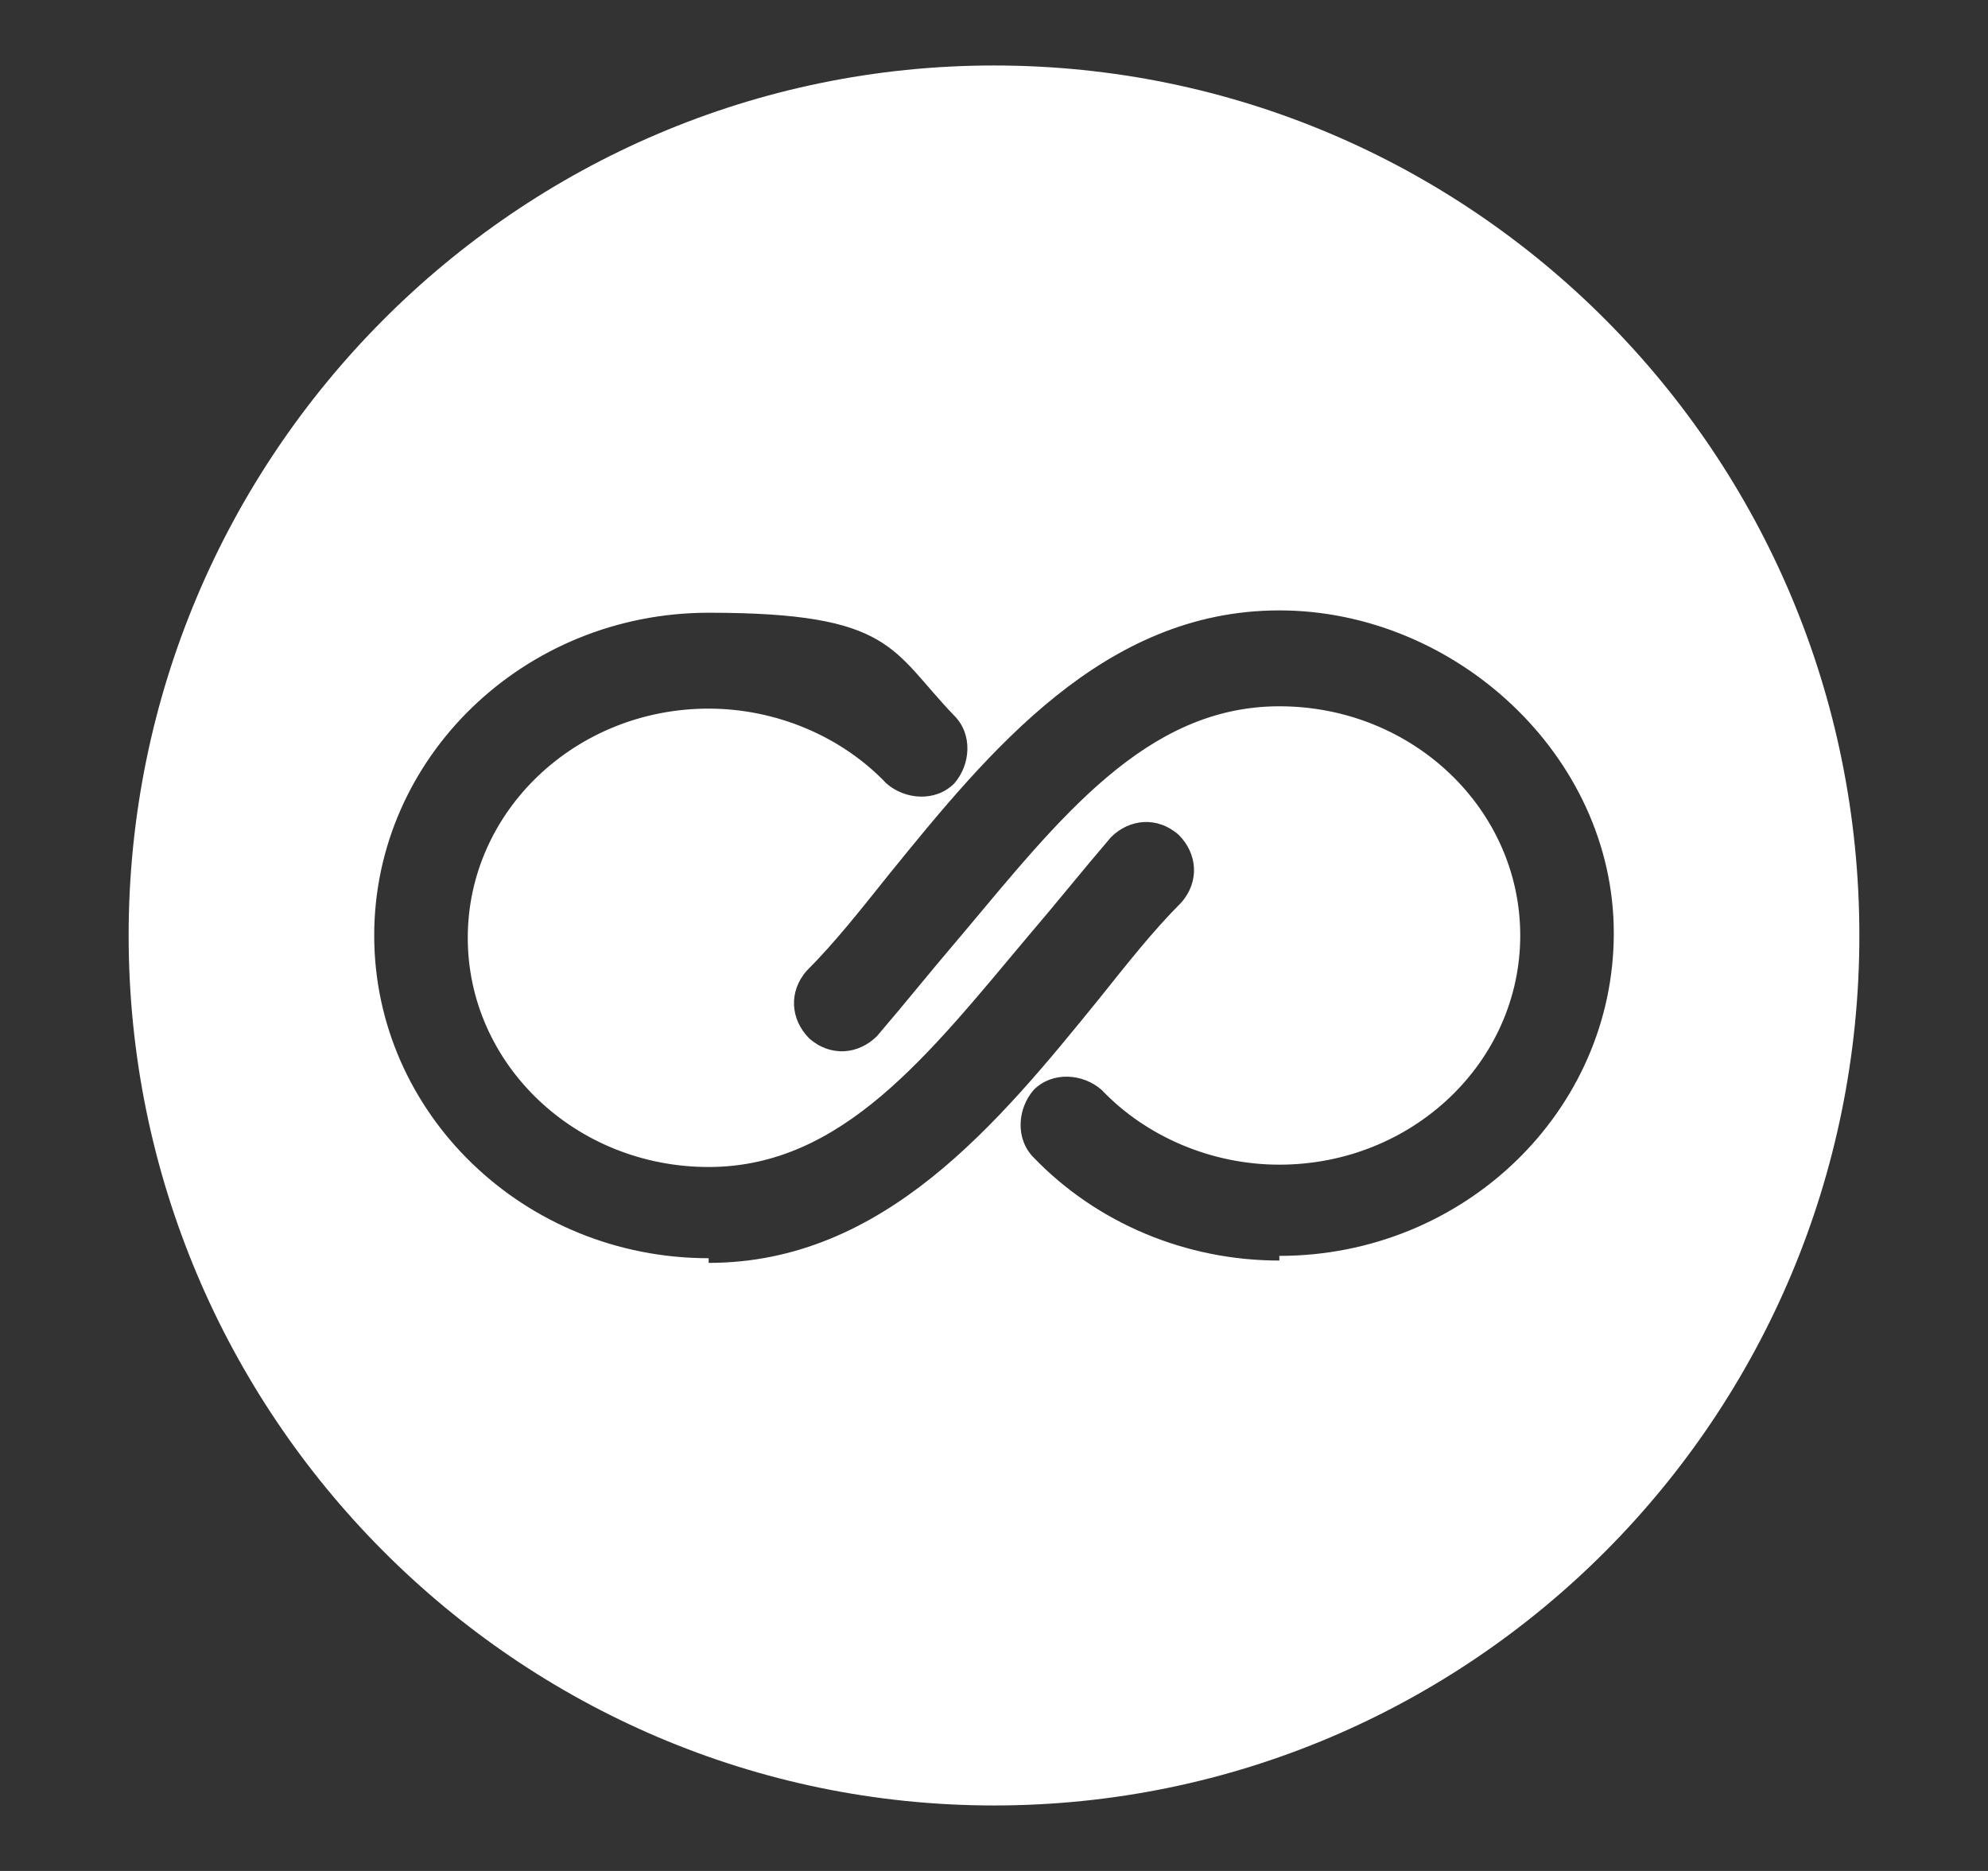
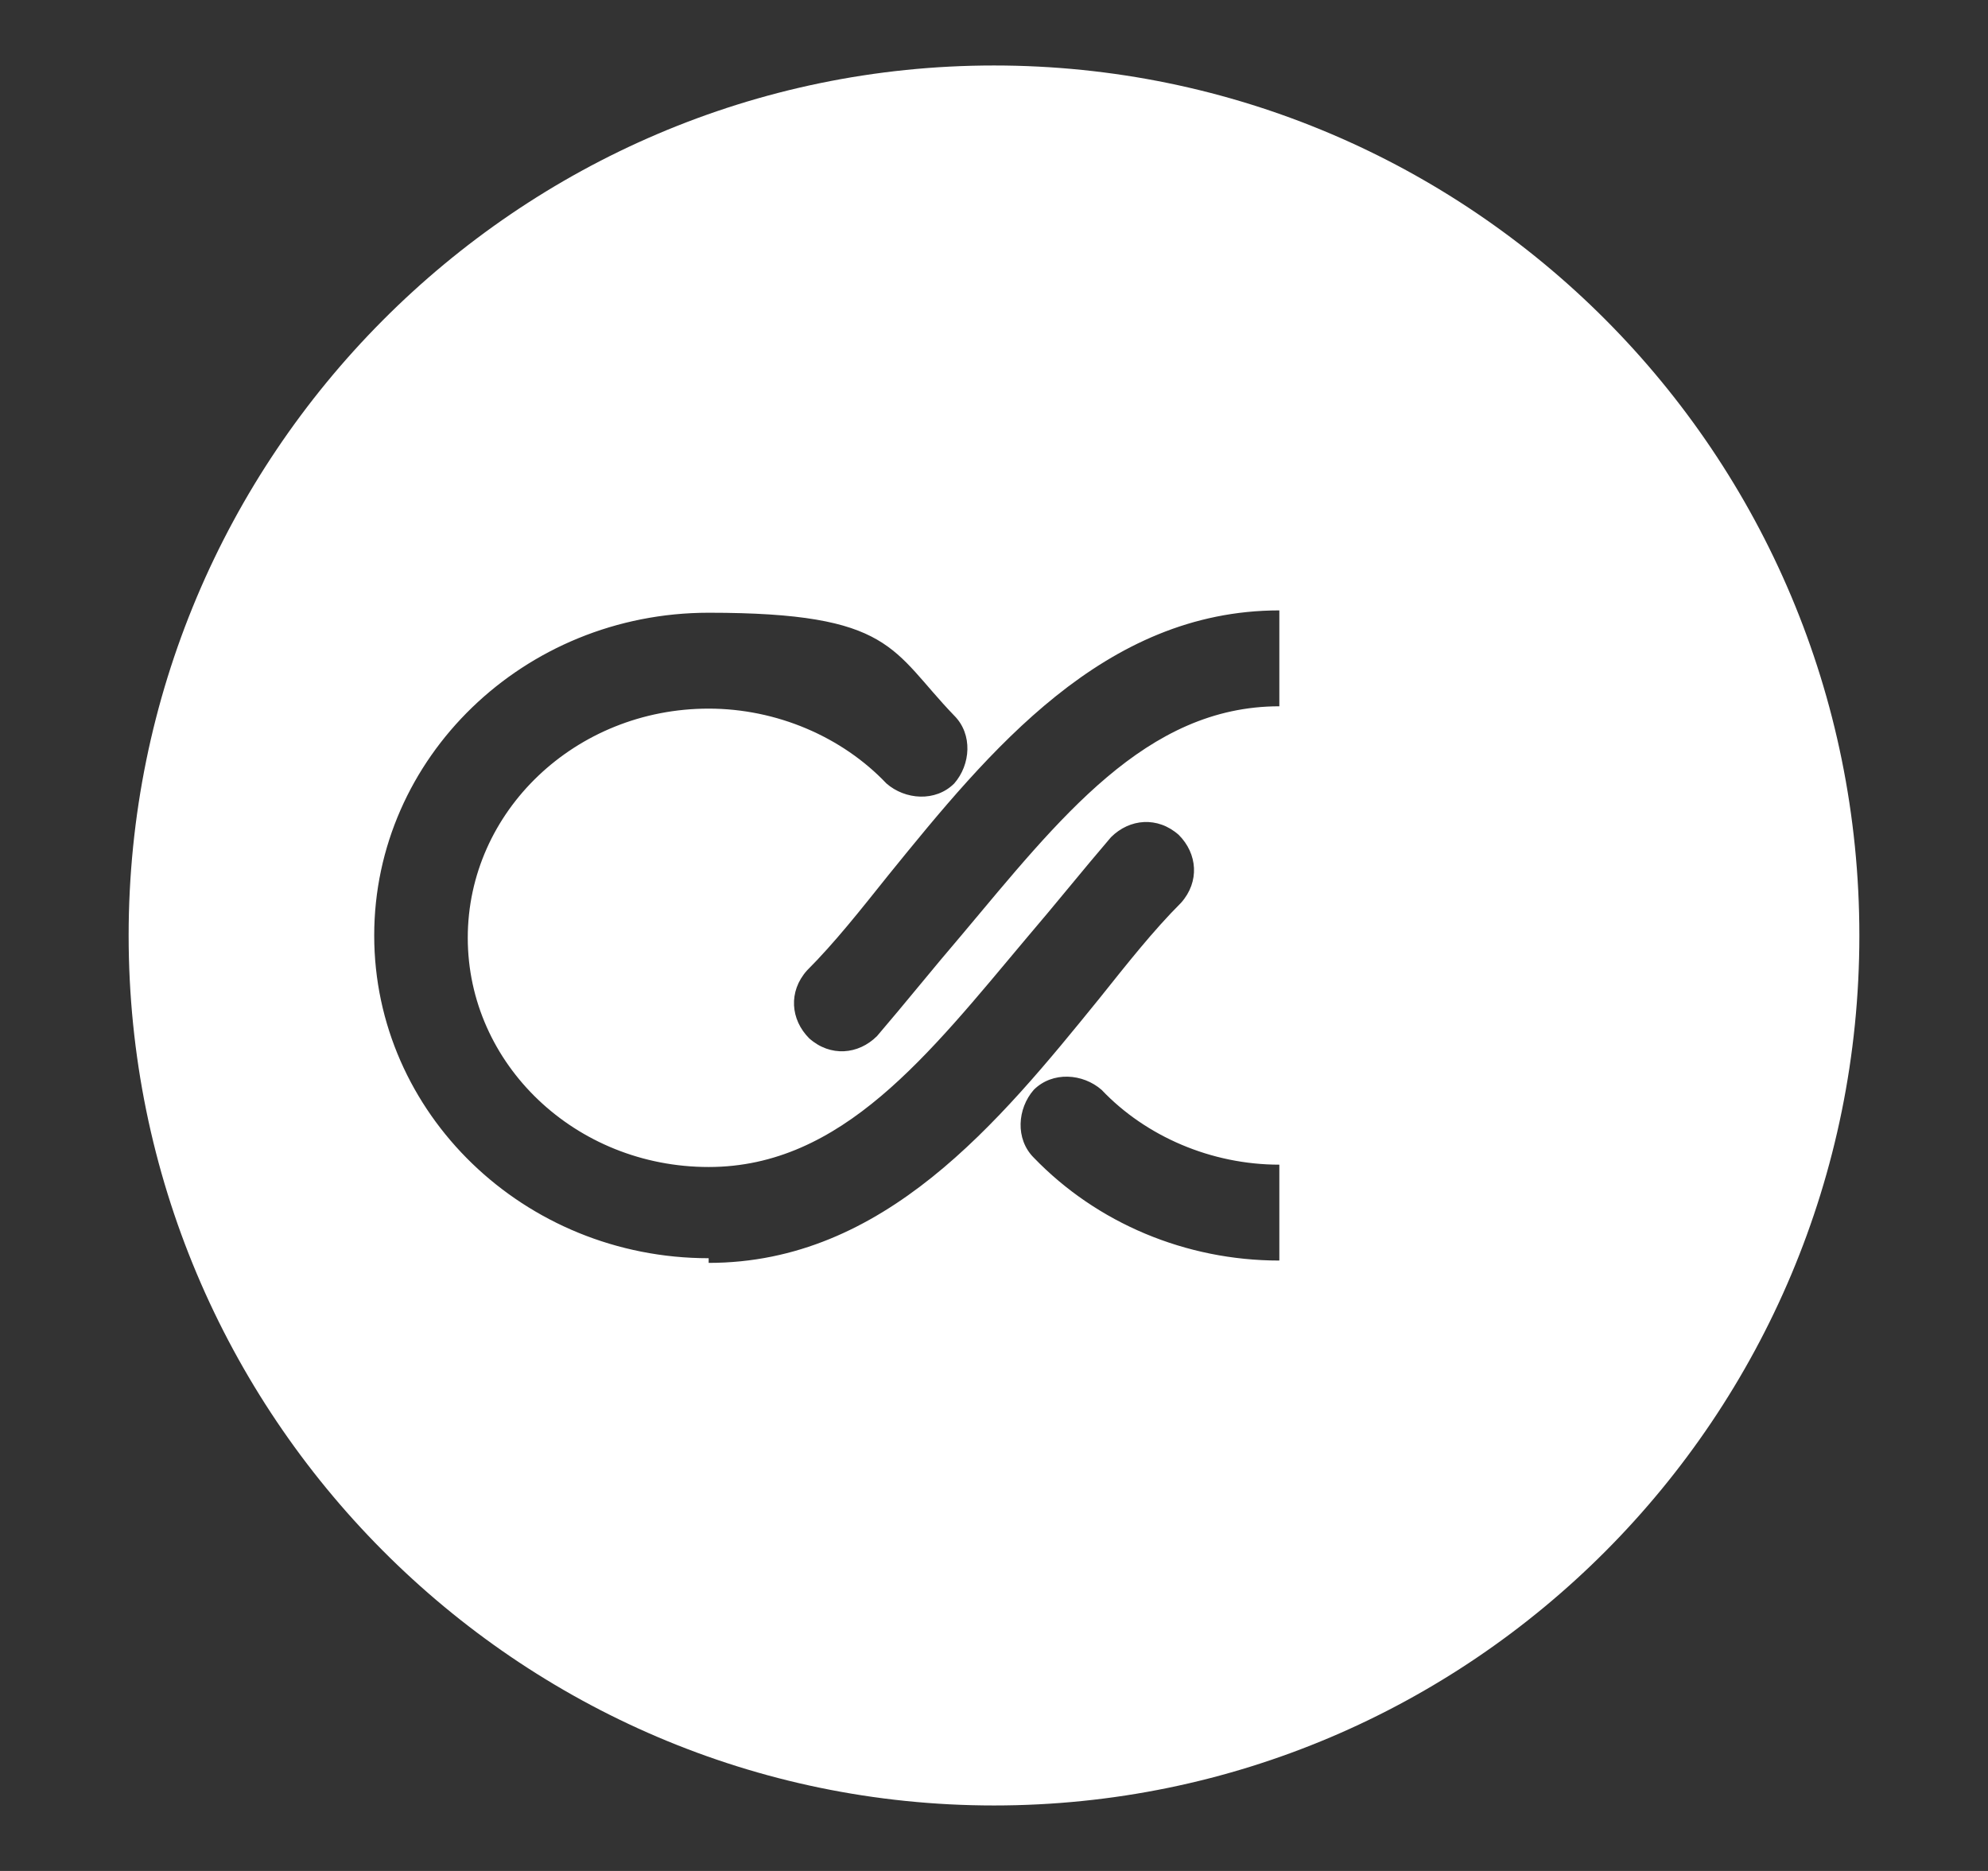
<svg xmlns="http://www.w3.org/2000/svg" id="Lager_2" viewBox="0 0 85 80">
  <rect x="0" y="0" width="85" height="80" fill="#333333" stroke="none" />
  <defs>
    <style>      .st0 {        fill: #fff;      }    </style>
  </defs>
-   <path class="st0" d="M42.5,2.8C22.1,2.8,5.5,19.5,5.5,40s16.6,37.2,37,37.2,37-16.6,37-37.2S62.9,2.8,42.5,2.8ZM30.3,53.8c-7.9,0-14.3-6.2-14.3-13.8s6.4-13.8,14.3-13.8,7.8,1.6,10.5,4.4c.8.8.7,2.1,0,2.9-.8.8-2.1.7-2.9,0-1.9-2-4.7-3.2-7.6-3.2-5.7,0-10.3,4.4-10.3,9.8s4.6,9.8,10.3,9.8,9.4-4.8,13.6-9.8c1.2-1.4,2.4-2.9,3.6-4.3.8-.8,2-.9,2.9-.1.8.8.9,2,.1,2.9-1.2,1.2-2.3,2.6-3.5,4.1-4.3,5.3-9.2,11.3-16.7,11.3ZM54.7,53.9c-4,0-7.8-1.6-10.5-4.4-.8-.8-.7-2.1,0-2.9.8-.8,2.1-.7,2.9,0,1.9,2,4.7,3.2,7.6,3.2,5.7,0,10.3-4.4,10.3-9.8s-4.6-9.8-10.3-9.8-9.4,4.8-13.6,9.8c-1.2,1.4-2.4,2.9-3.6,4.3-.8.8-2,.9-2.9.1-.8-.8-.9-2-.1-2.9,1.2-1.2,2.3-2.6,3.5-4.1,4.3-5.3,9.2-11.3,16.7-11.3s14.3,6.2,14.3,13.8-6.4,13.8-14.3,13.8Z" />
+   <path class="st0" d="M42.5,2.8C22.1,2.8,5.5,19.5,5.5,40s16.6,37.2,37,37.2,37-16.6,37-37.2S62.9,2.8,42.5,2.8ZM30.3,53.8c-7.9,0-14.3-6.2-14.3-13.8s6.4-13.8,14.3-13.8,7.8,1.6,10.5,4.4c.8.8.7,2.1,0,2.9-.8.8-2.1.7-2.9,0-1.9-2-4.7-3.2-7.6-3.2-5.7,0-10.3,4.4-10.3,9.8s4.6,9.8,10.3,9.8,9.4-4.8,13.6-9.8c1.2-1.4,2.4-2.9,3.6-4.3.8-.8,2-.9,2.9-.1.8.8.9,2,.1,2.9-1.2,1.2-2.3,2.6-3.5,4.1-4.3,5.3-9.2,11.3-16.7,11.3ZM54.7,53.9c-4,0-7.8-1.6-10.5-4.4-.8-.8-.7-2.1,0-2.9.8-.8,2.1-.7,2.9,0,1.9,2,4.7,3.2,7.6,3.2,5.7,0,10.3-4.4,10.3-9.8s-4.6-9.8-10.3-9.8-9.4,4.8-13.6,9.8c-1.2,1.4-2.4,2.9-3.6,4.3-.8.8-2,.9-2.9.1-.8-.8-.9-2-.1-2.9,1.2-1.2,2.3-2.6,3.5-4.1,4.3-5.3,9.2-11.3,16.7-11.3Z" />
</svg>